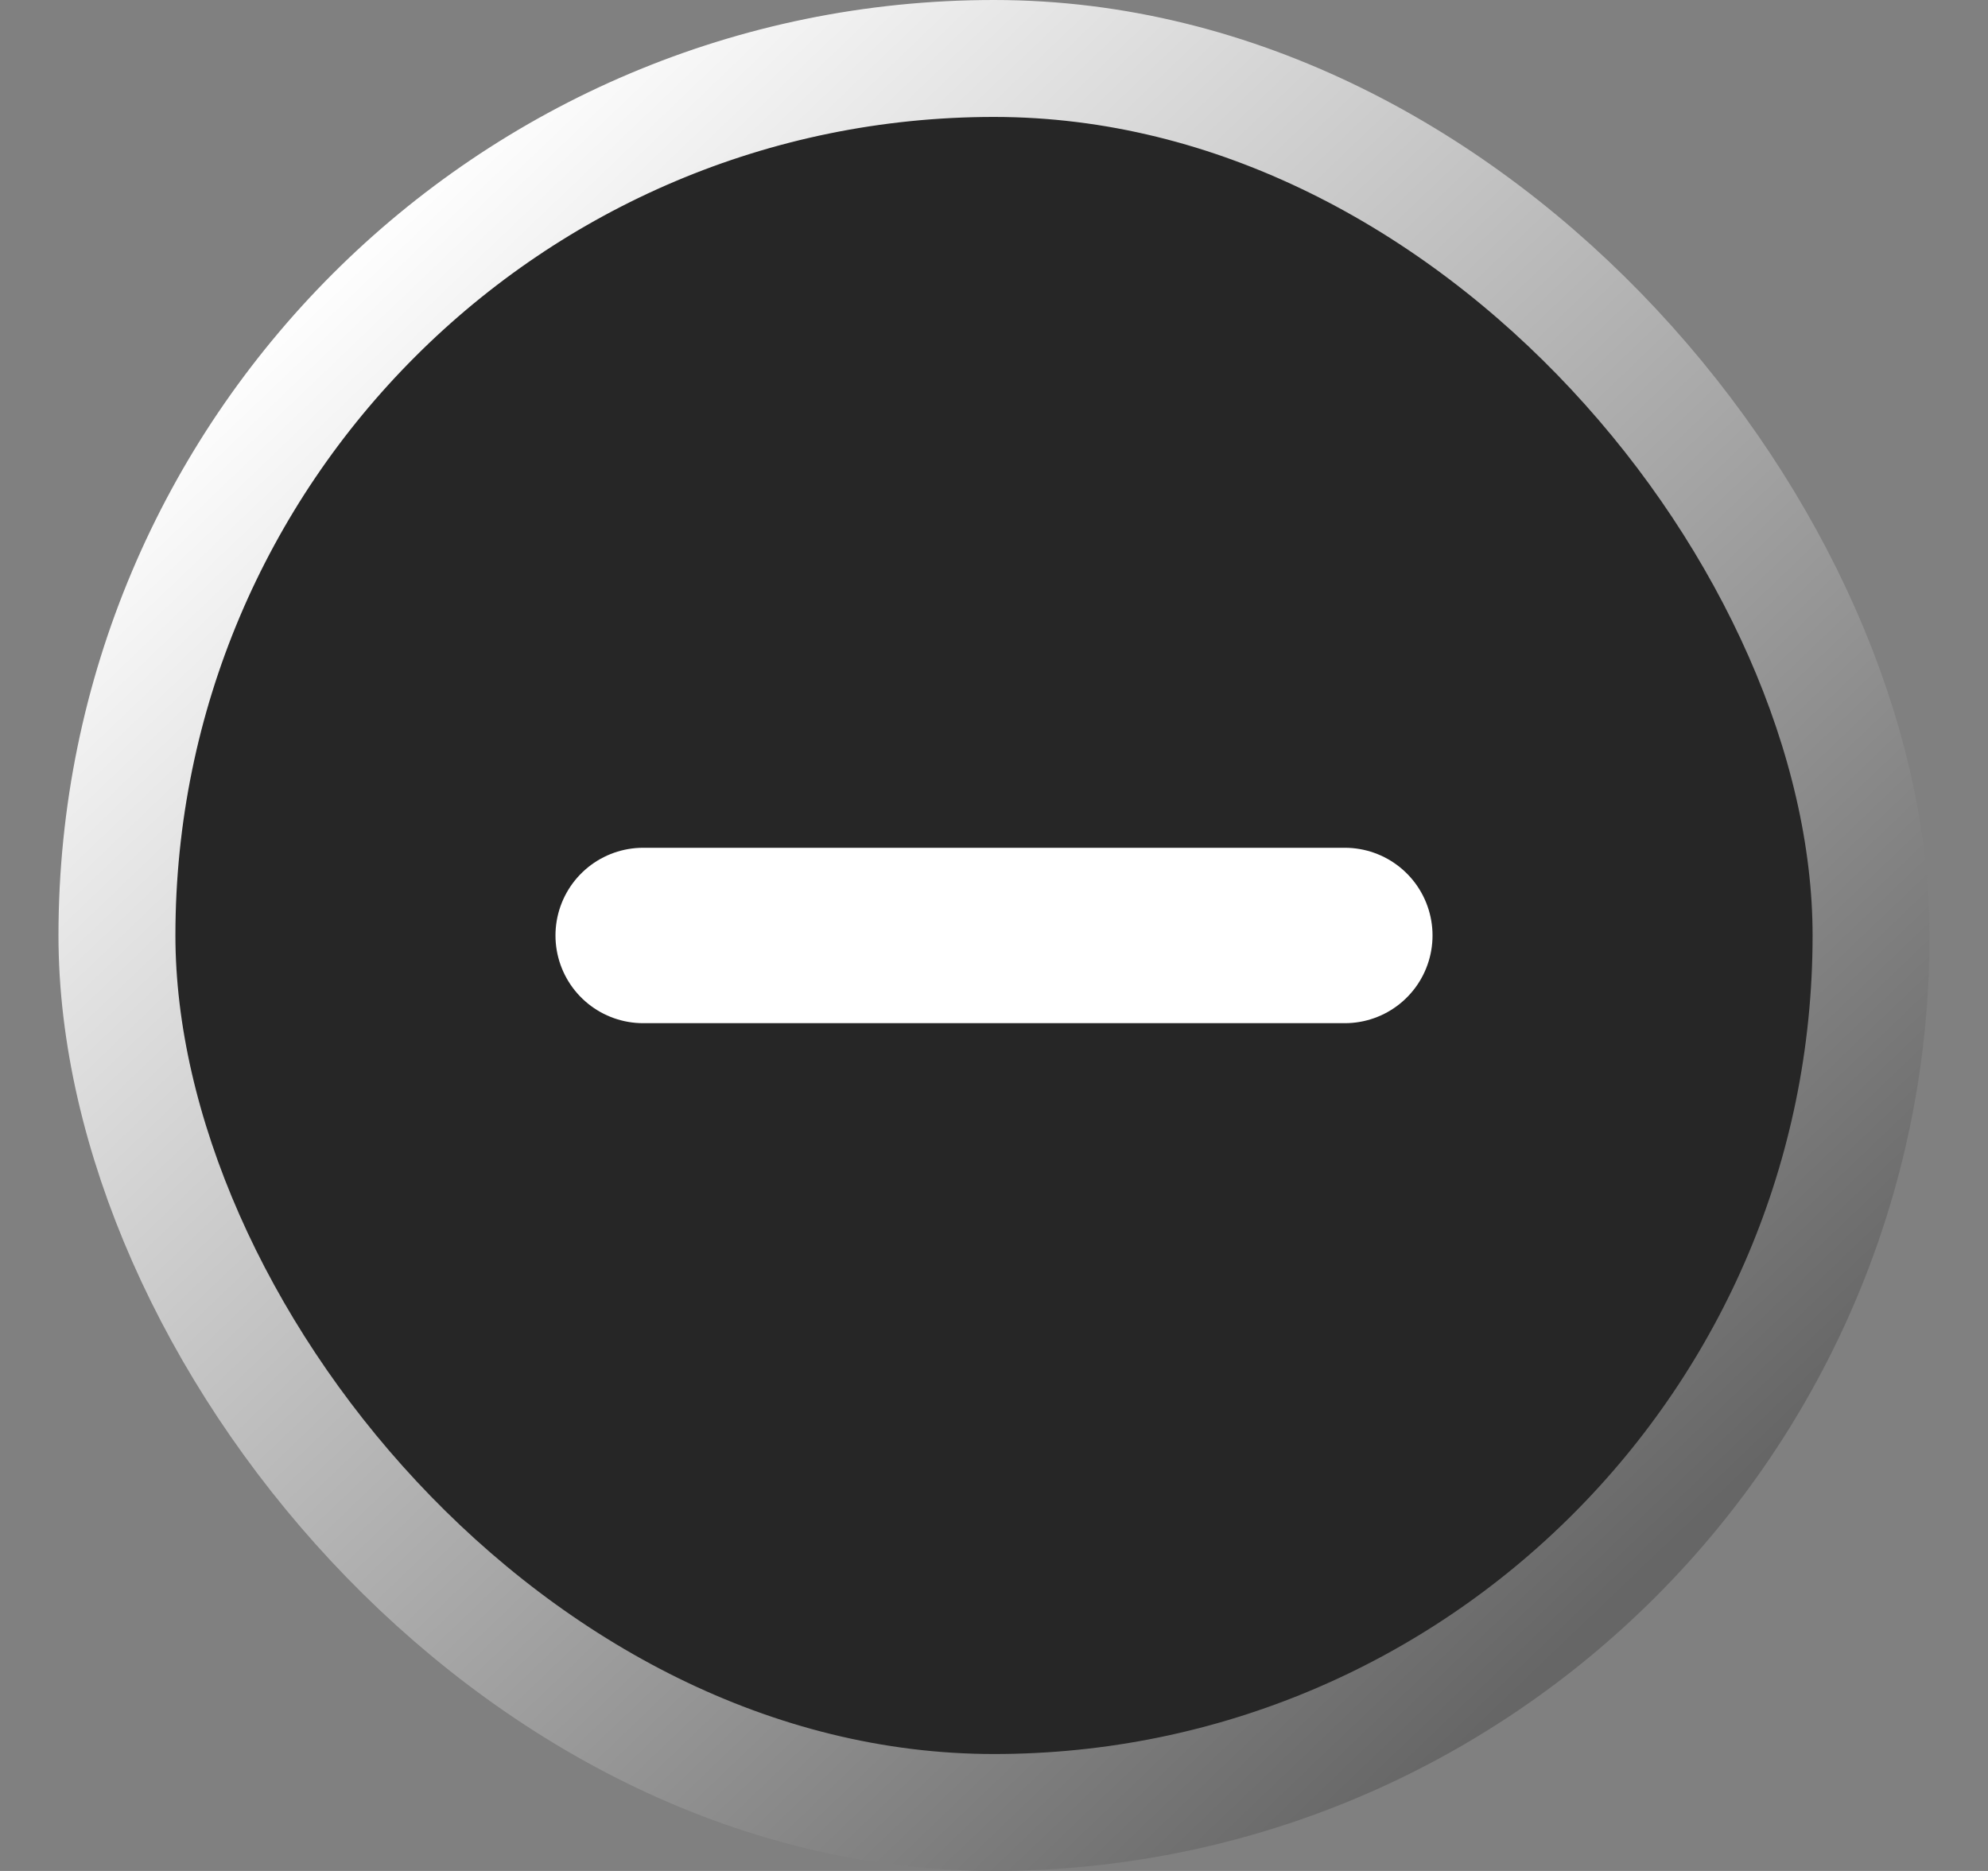
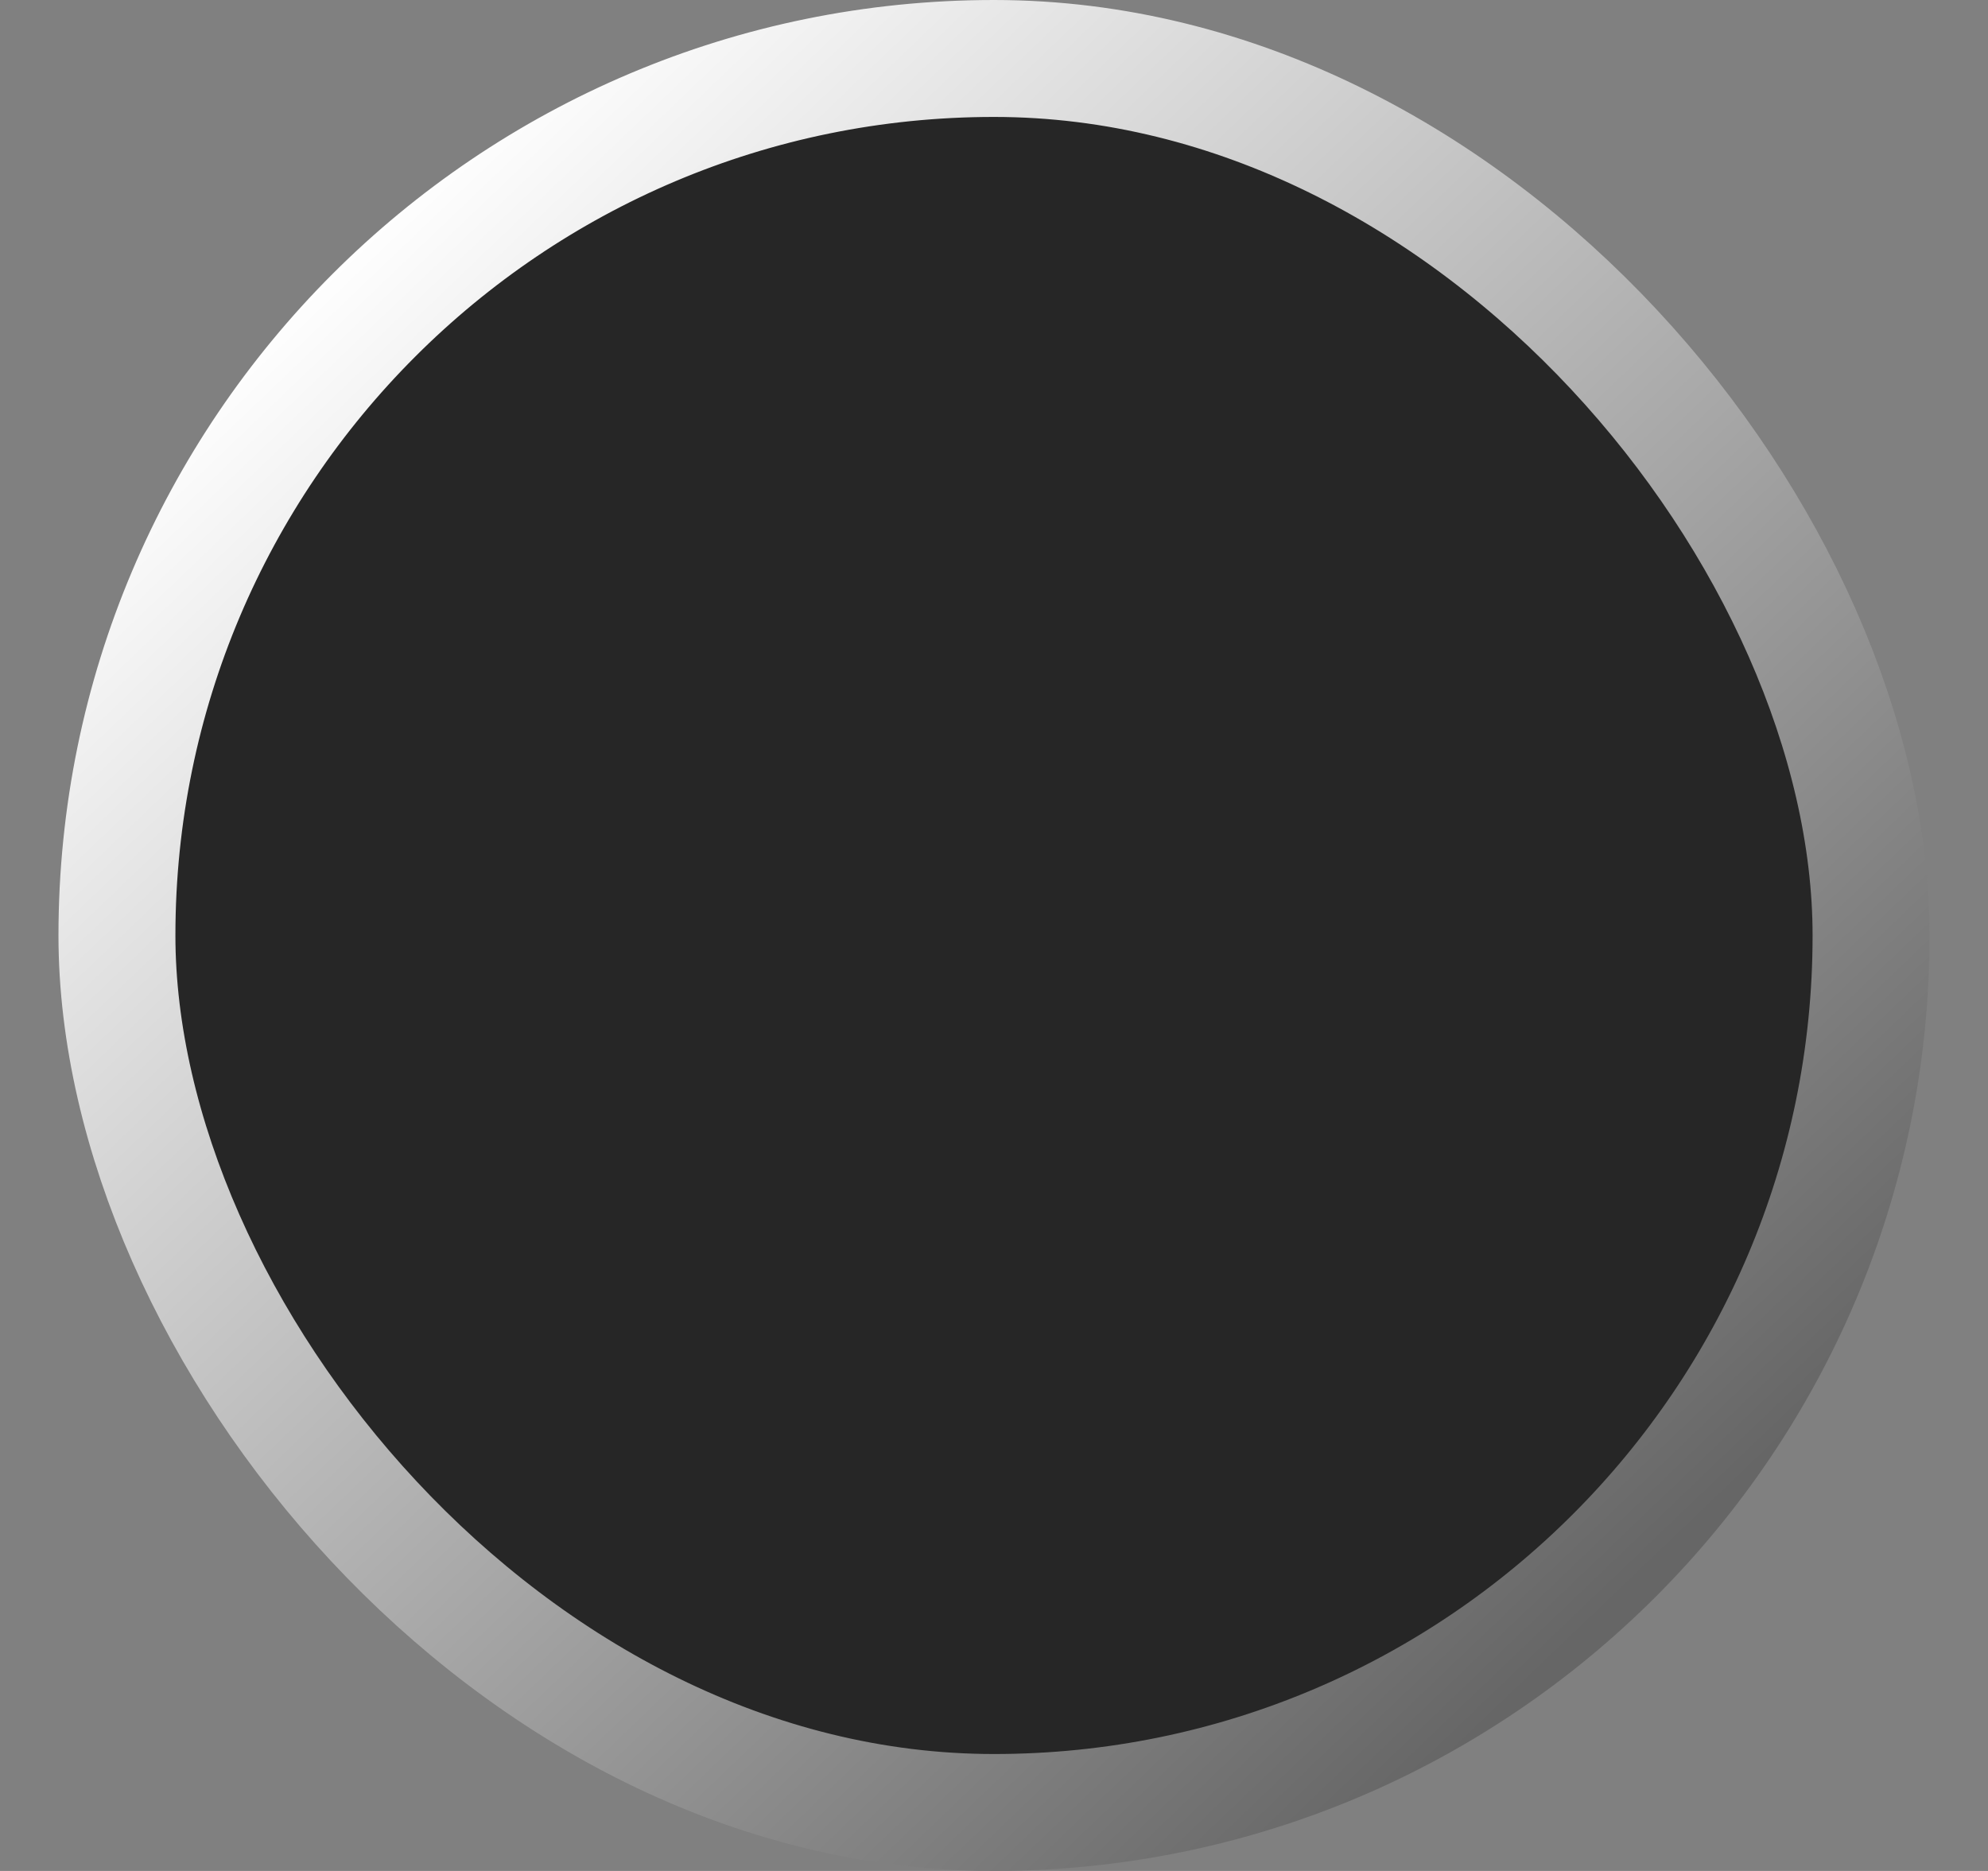
<svg xmlns="http://www.w3.org/2000/svg" width="17" height="16" viewBox="0 0 17 16" fill="none">
  <rect x="0" y="0" width="17" height="16" fill="#808080" stroke="none" />
  <rect x="1" y="0.5" width="15" height="15" rx="7.5" fill="#262626" />
  <rect x="1" y="0.5" width="15" height="15" rx="7.5" stroke="url(#paint0_linear_1660_100538)" />
-   <path d="M5.5 8H11.5" stroke="white" stroke-width="1.5" stroke-linecap="round" />
  <defs>
    <linearGradient id="paint0_linear_1660_100538" x1="2.5" y1="2.5" x2="13.5" y2="14" gradientUnits="userSpaceOnUse">
      <stop stop-color="white" />
      <stop offset="1" stop-color="#666666" />
    </linearGradient>
  </defs>
</svg>